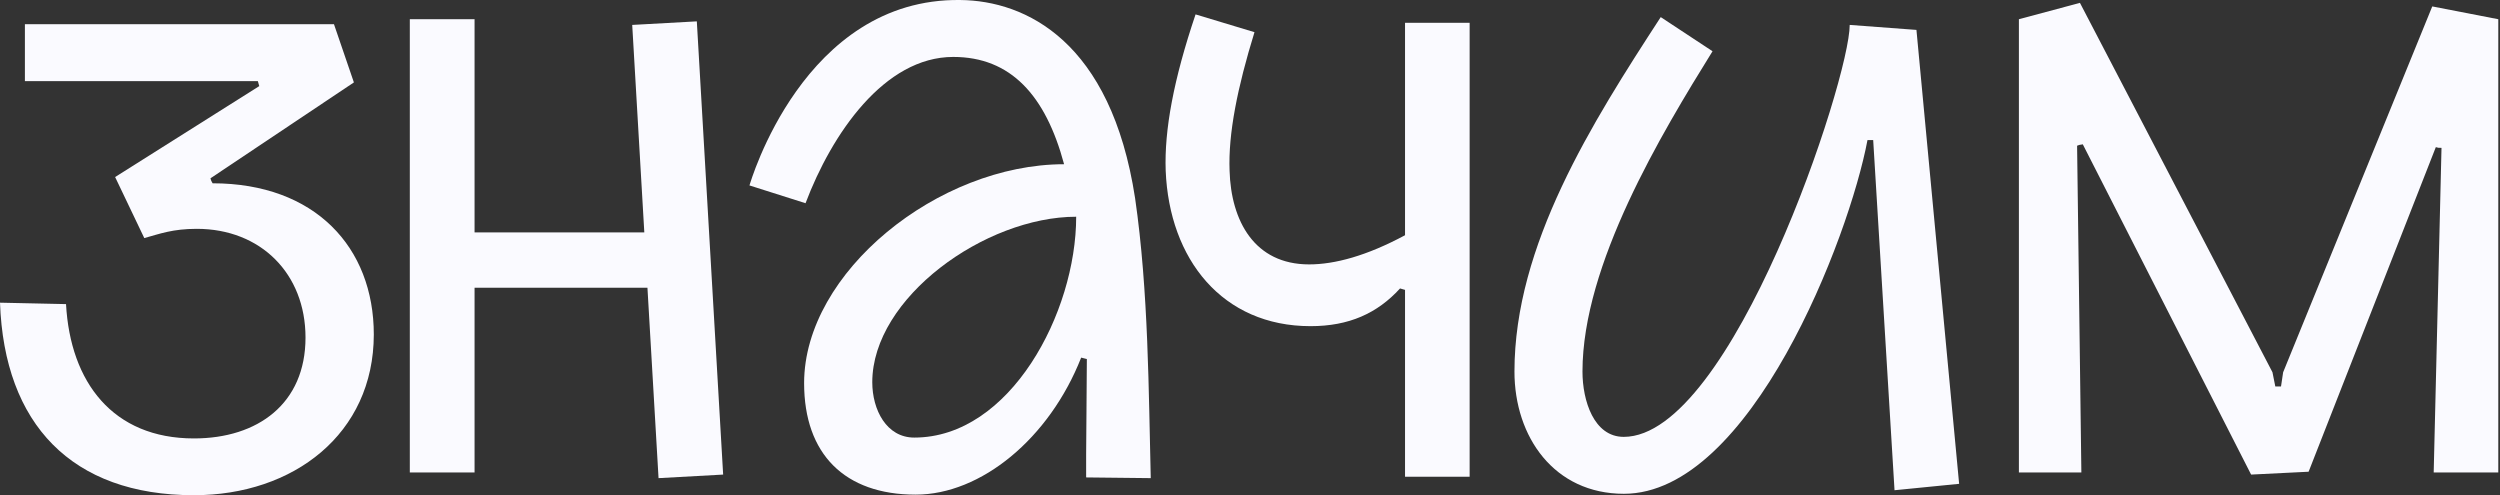
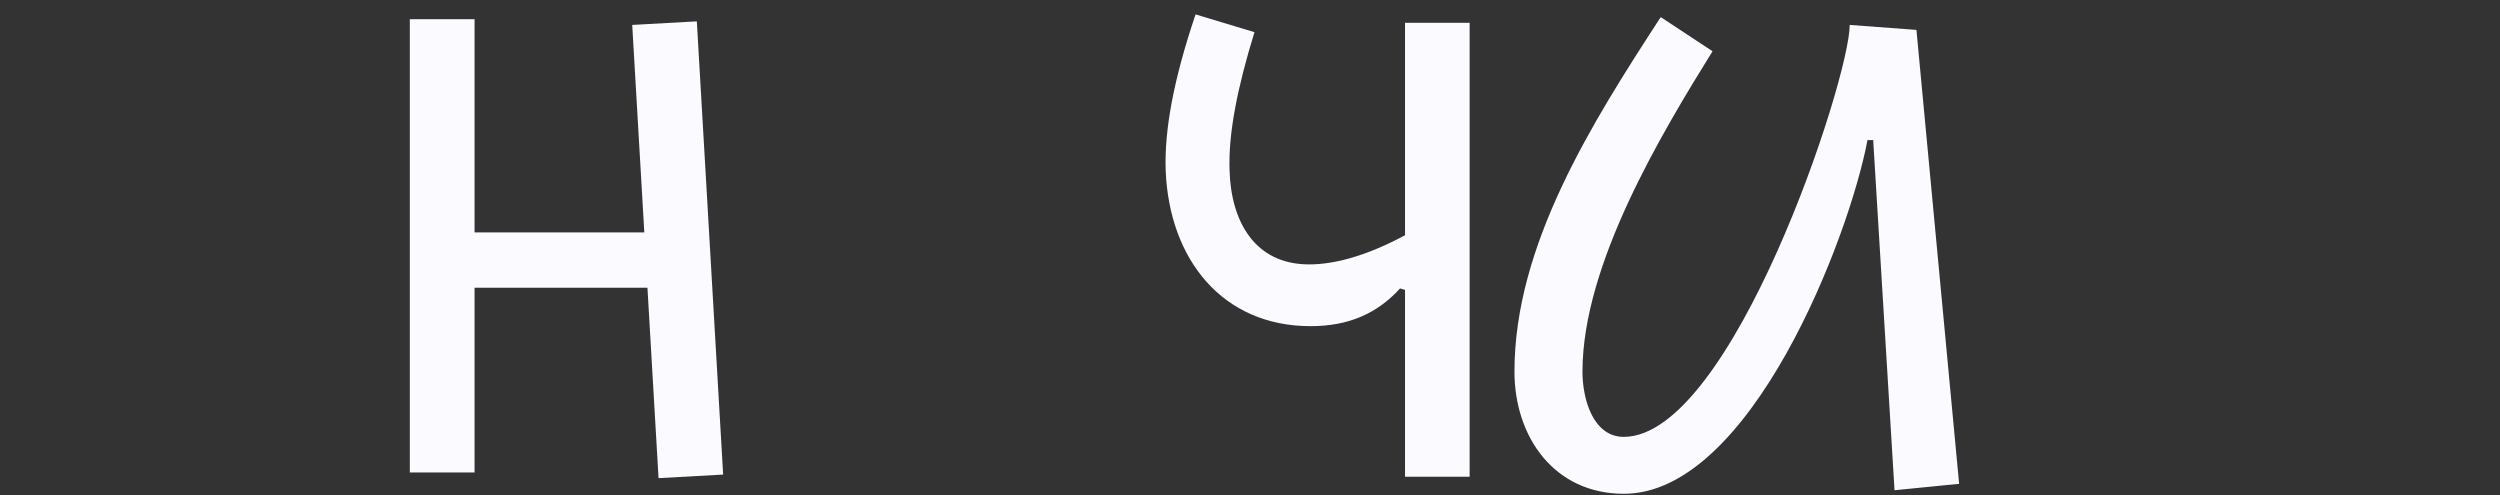
<svg xmlns="http://www.w3.org/2000/svg" width="313" height="62" viewBox="0 0 313 62" fill="none">
  <rect x="0" y="0" width="313" height="62" fill="#333333" stroke="none" />
-   <path d="M281.84 59.417L260.765 18.067C260.408 18.156 260.498 18.067 260.052 18.245L260.587 59.149H252.766V2.407L260.408 0.358L284.513 46.607L284.869 48.389H285.582L285.849 46.607L304.519 0.804L312.786 2.407V59.149H304.698L305.677 18.512C305.232 18.512 305.321 18.512 304.965 18.423L289.038 59.06L281.84 59.417Z" fill="#FAFAFF" />
  <path d="M203.31 61.822C194.598 61.822 189.61 54.714 189.61 46.519C189.61 30.681 199.301 15.395 207.924 2.141L214.409 6.416C208.013 16.732 198.126 33.104 198.126 46.519C198.126 50.171 199.551 54.696 203.292 54.696C216.814 54.696 231.583 9.962 231.583 3.12L239.938 3.744L245.283 60.575L237.195 61.377L234.523 17.533C234.077 17.533 234.255 17.533 233.81 17.533C231.512 29.79 219.148 61.822 203.31 61.822Z" fill="#FAFAFF" />
  <path d="M175.91 2.853H183.998V59.684H175.91V36.292C175.554 36.203 175.554 36.203 175.286 36.114C172.436 39.232 168.891 40.835 164.08 40.835C153.053 40.835 146.39 32.48 145.944 21.363C145.766 16.286 146.924 9.979 149.685 1.802L157.061 4.029C154.923 10.959 153.765 16.749 153.943 21.363C154.122 27.67 157.061 33.103 163.902 33.103C167.109 33.103 171.1 32.035 175.91 29.451V2.853Z" fill="#FAFAFF" />
-   <path d="M135.985 59.773L144.074 59.862C143.806 49.191 143.806 36.471 142.114 24.819C139.103 5.169 128.432 0.091 120.236 0.002C100.586 -0.265 93.923 22.949 93.834 23.216L100.853 25.443C104.149 16.731 110.723 7.128 119.346 7.128C126.543 7.128 130.908 11.939 133.224 20.561C117.475 20.561 100.675 34.083 100.675 47.962C100.675 56.851 105.753 61.929 114.642 61.929C122.82 61.929 131.371 54.91 135.362 44.773C135.718 44.862 135.718 44.862 136.074 44.951C136.074 48.068 135.985 54.553 135.985 56.869C135.985 57.813 135.985 58.793 135.985 59.773ZM114.464 54.785C110.99 54.785 109.209 51.311 109.209 47.855C109.209 37.272 123.354 27.135 134.738 27.135C134.738 39.143 126.472 54.785 114.464 54.785Z" fill="#FAFAFF" />
-   <path d="M24.282 62C8.979 62 0.534 53.093 0 37.896L8.266 38.074C8.801 47.855 14.128 54.892 24.282 54.892C32.282 54.892 38.25 50.527 38.25 42.261C38.25 34.262 32.638 28.65 24.639 28.65C21.61 28.65 20.007 29.273 18.065 29.808L14.413 22.165L32.46 10.781C32.371 10.514 32.371 10.514 32.282 10.157H3.118V3.031H41.813L44.307 10.318L26.349 22.325C26.438 22.682 26.438 22.593 26.616 22.949C39.426 22.949 46.801 30.948 46.801 41.887C46.783 54.34 36.736 62 24.282 62Z" fill="#FAFAFF" />
  <path d="M82.45 59.862L90.538 59.417L87.242 2.674L79.154 3.12L80.668 29.095H59.415V2.407H51.309V59.149H59.415V36.025H81.06L82.45 59.862Z" fill="#FAFAFF" />
</svg>